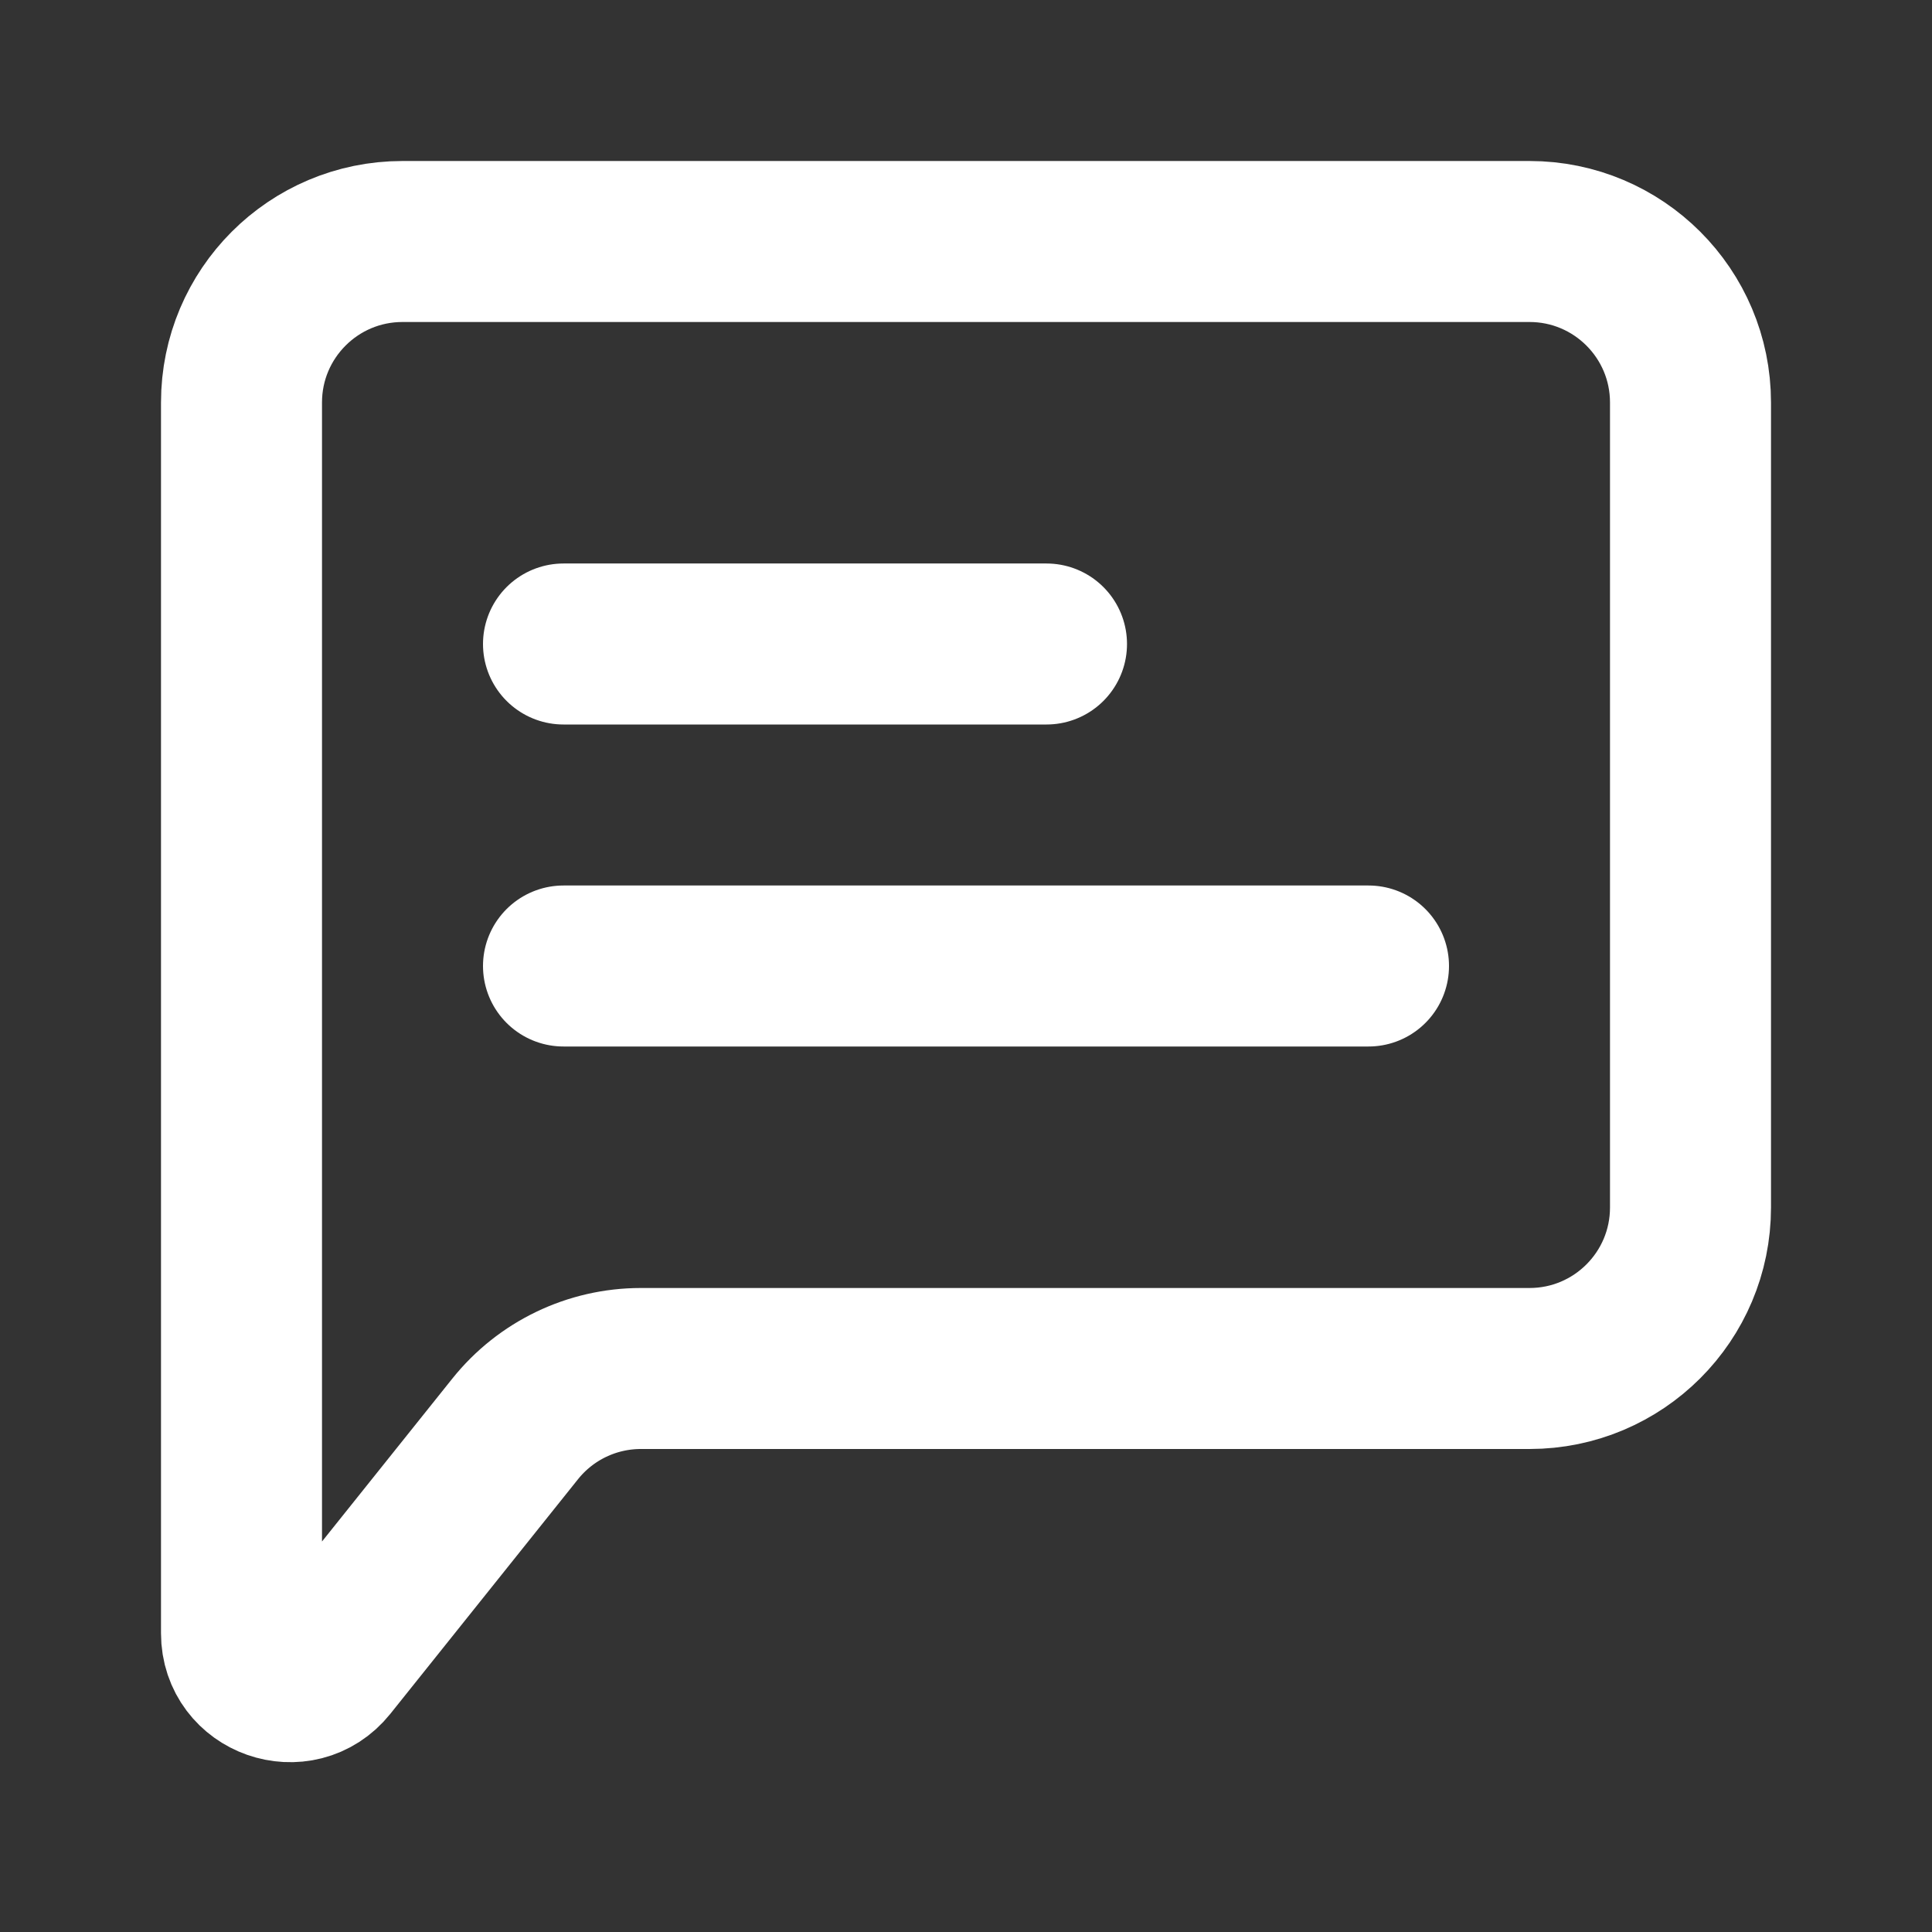
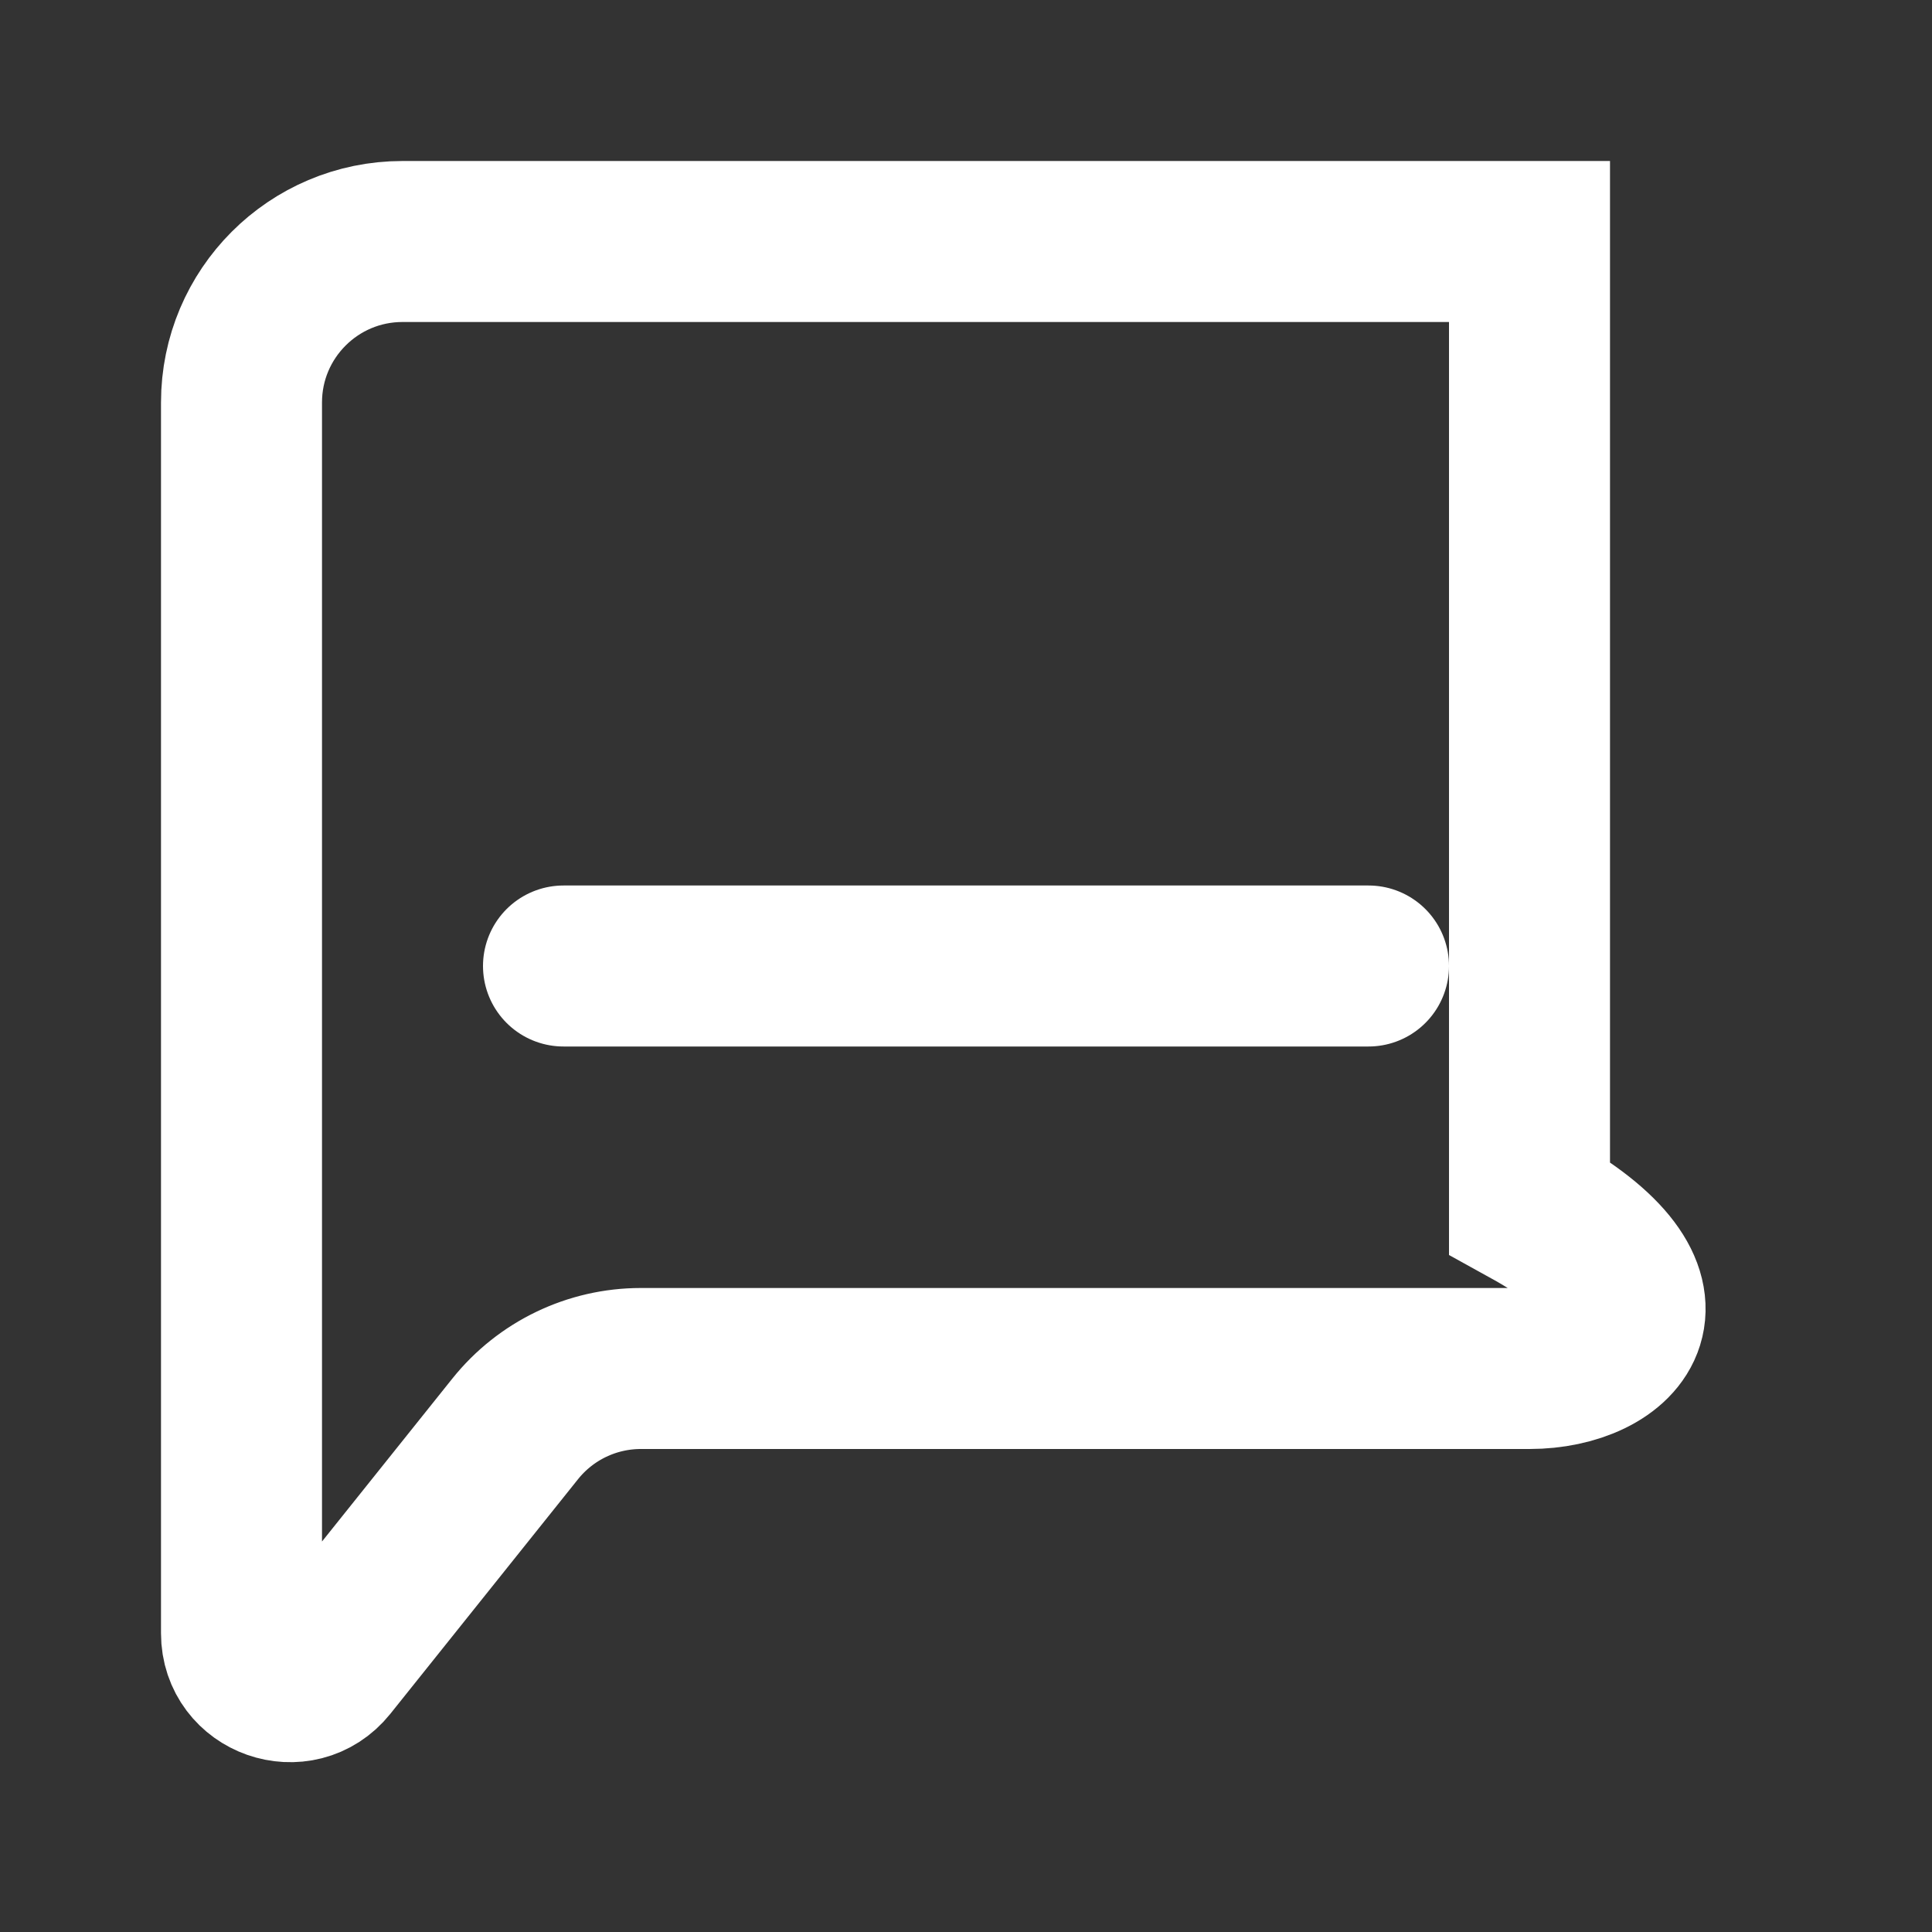
<svg xmlns="http://www.w3.org/2000/svg" fill="none" viewBox="0 0 48 48" height="48" width="48">
  <rect x="0" y="0" width="48" height="48" fill="#333333" stroke="none" />
  <path stroke-linejoin="round" stroke-linecap="round" stroke-width="4" stroke="white" d="M14 24H34" />
-   <path stroke-linejoin="round" stroke-linecap="round" stroke-width="4" stroke="white" d="M14 16H26" />
-   <path stroke-width="4" stroke="white" d="M6 40.579V10C6 7.791 7.791 6 10 6H38C40.209 6 42 7.791 42 10V30C42 32.209 40.209 34 38 34H15.922C14.707 34 13.558 34.552 12.799 35.501L8.137 41.329C7.428 42.214 6 41.713 6 40.579Z" />
+   <path stroke-width="4" stroke="white" d="M6 40.579V10C6 7.791 7.791 6 10 6H38V30C42 32.209 40.209 34 38 34H15.922C14.707 34 13.558 34.552 12.799 35.501L8.137 41.329C7.428 42.214 6 41.713 6 40.579Z" />
</svg>